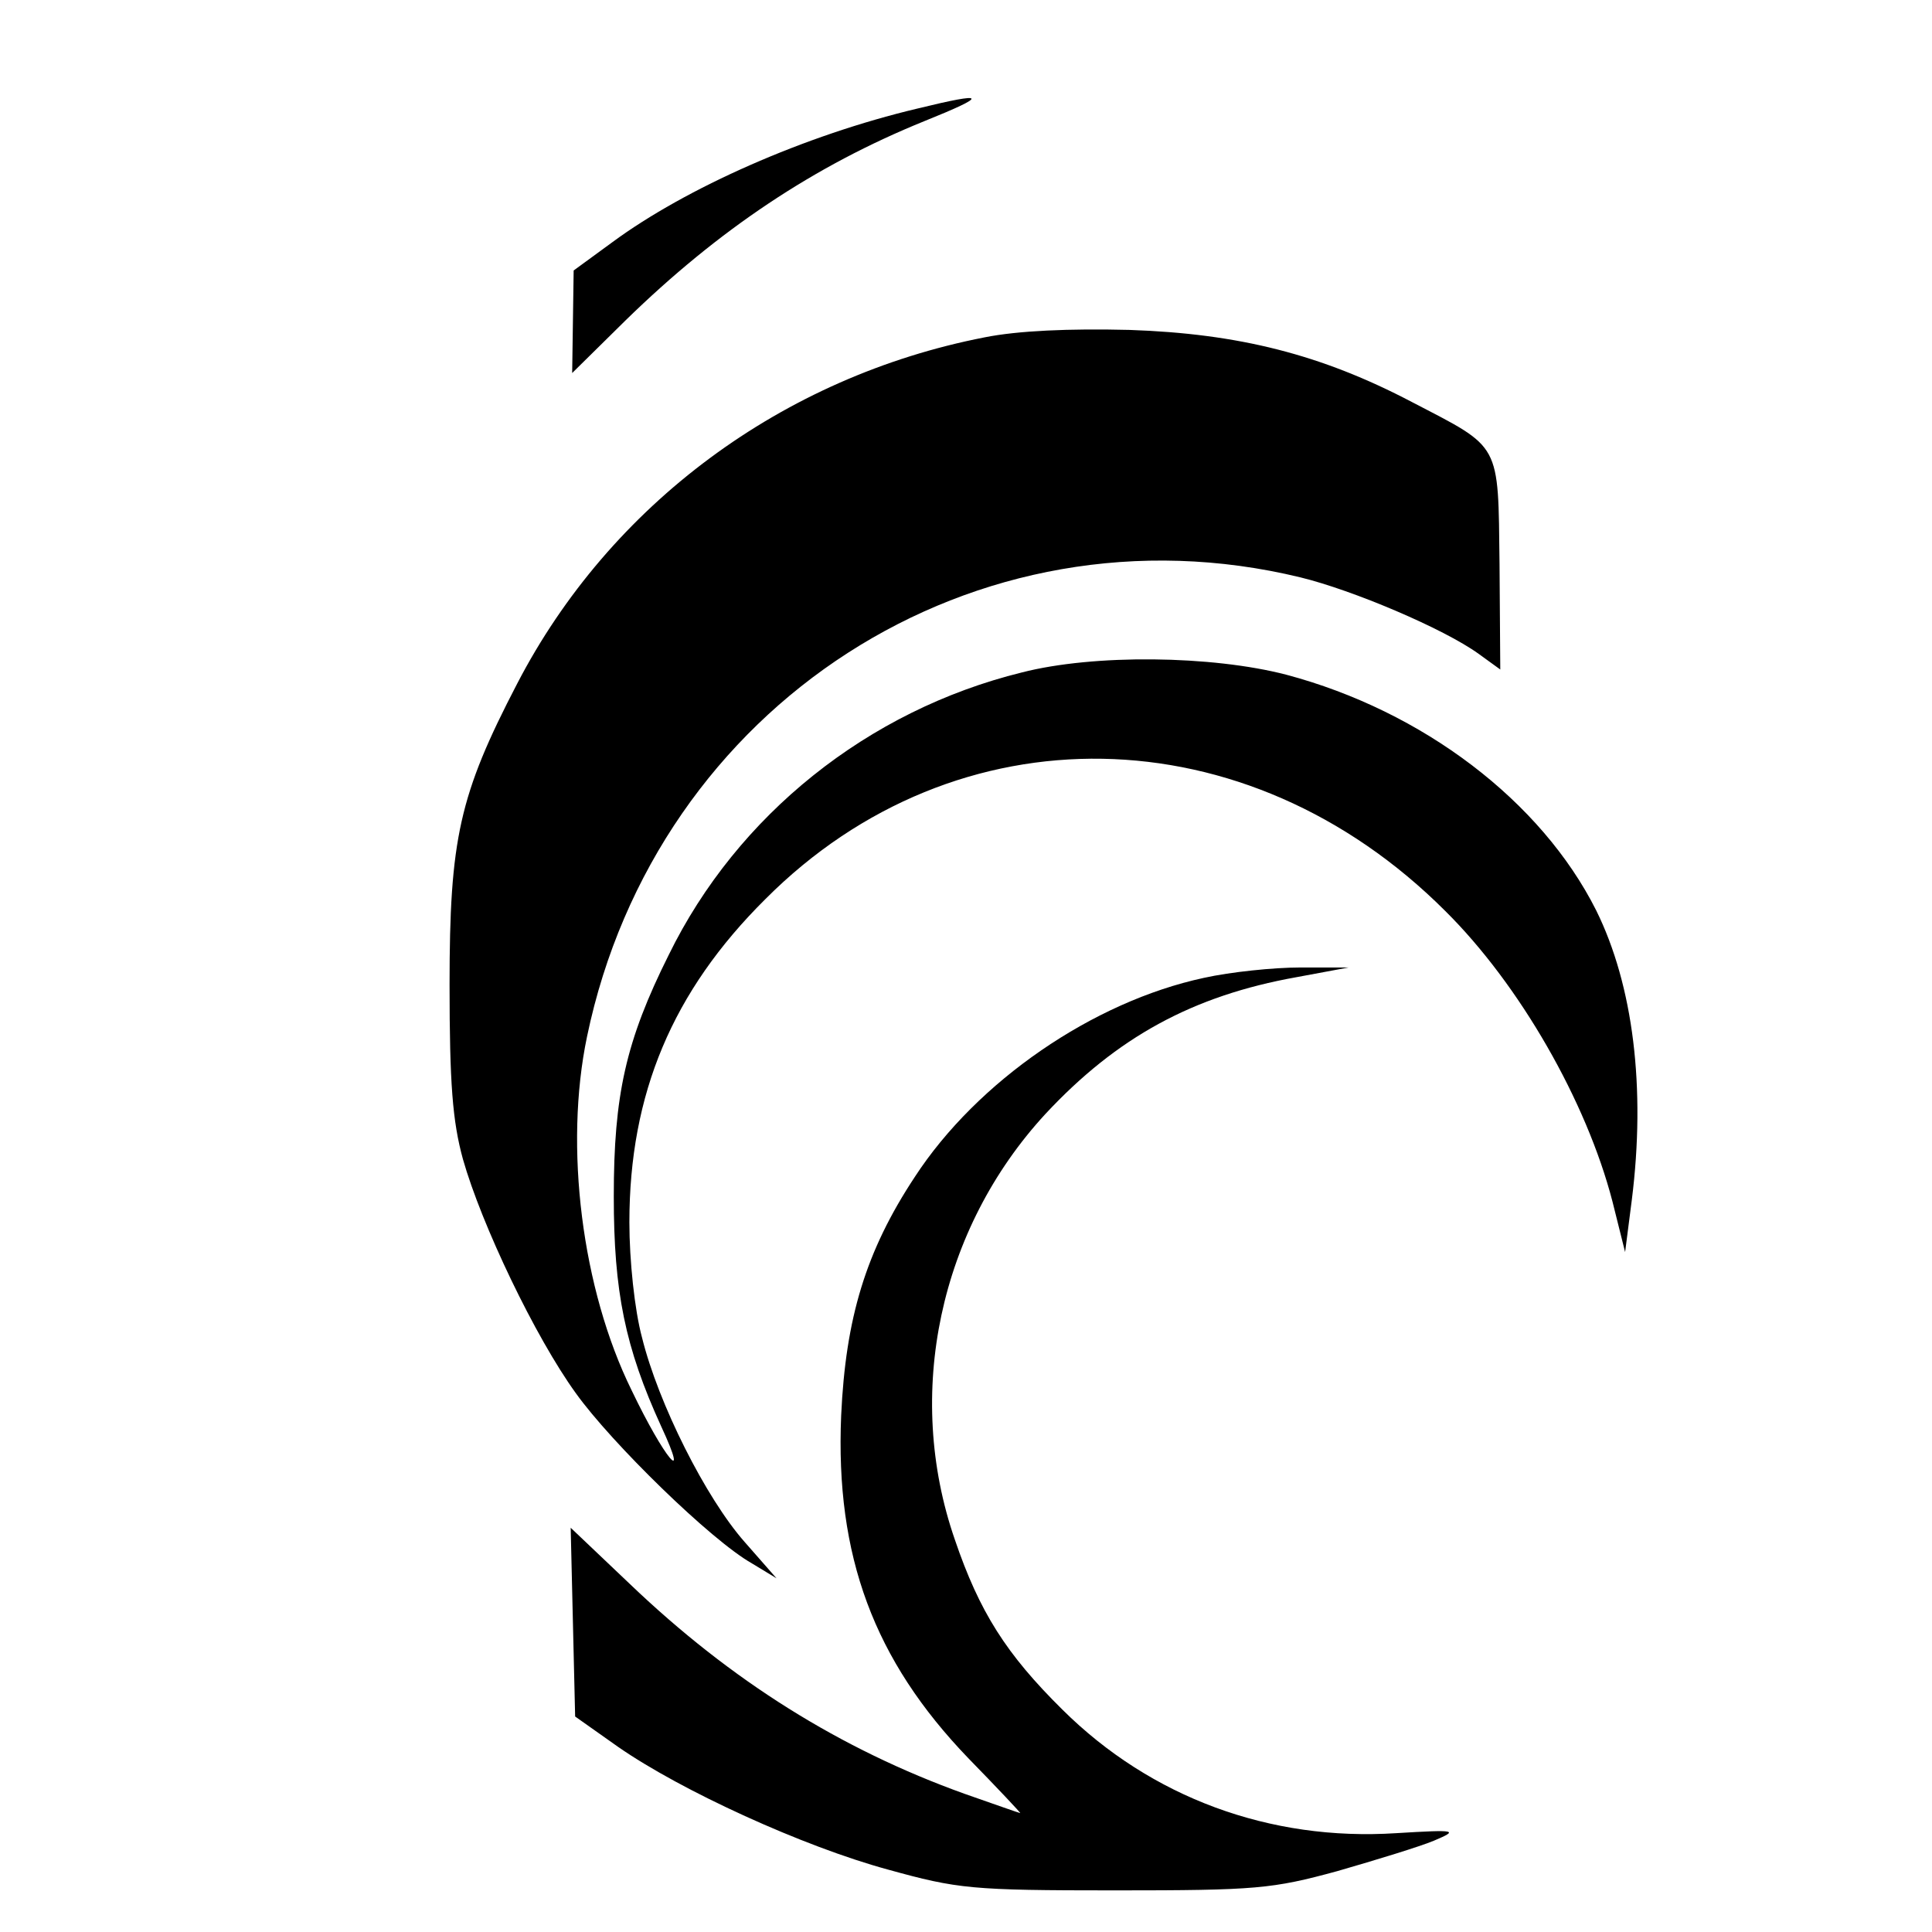
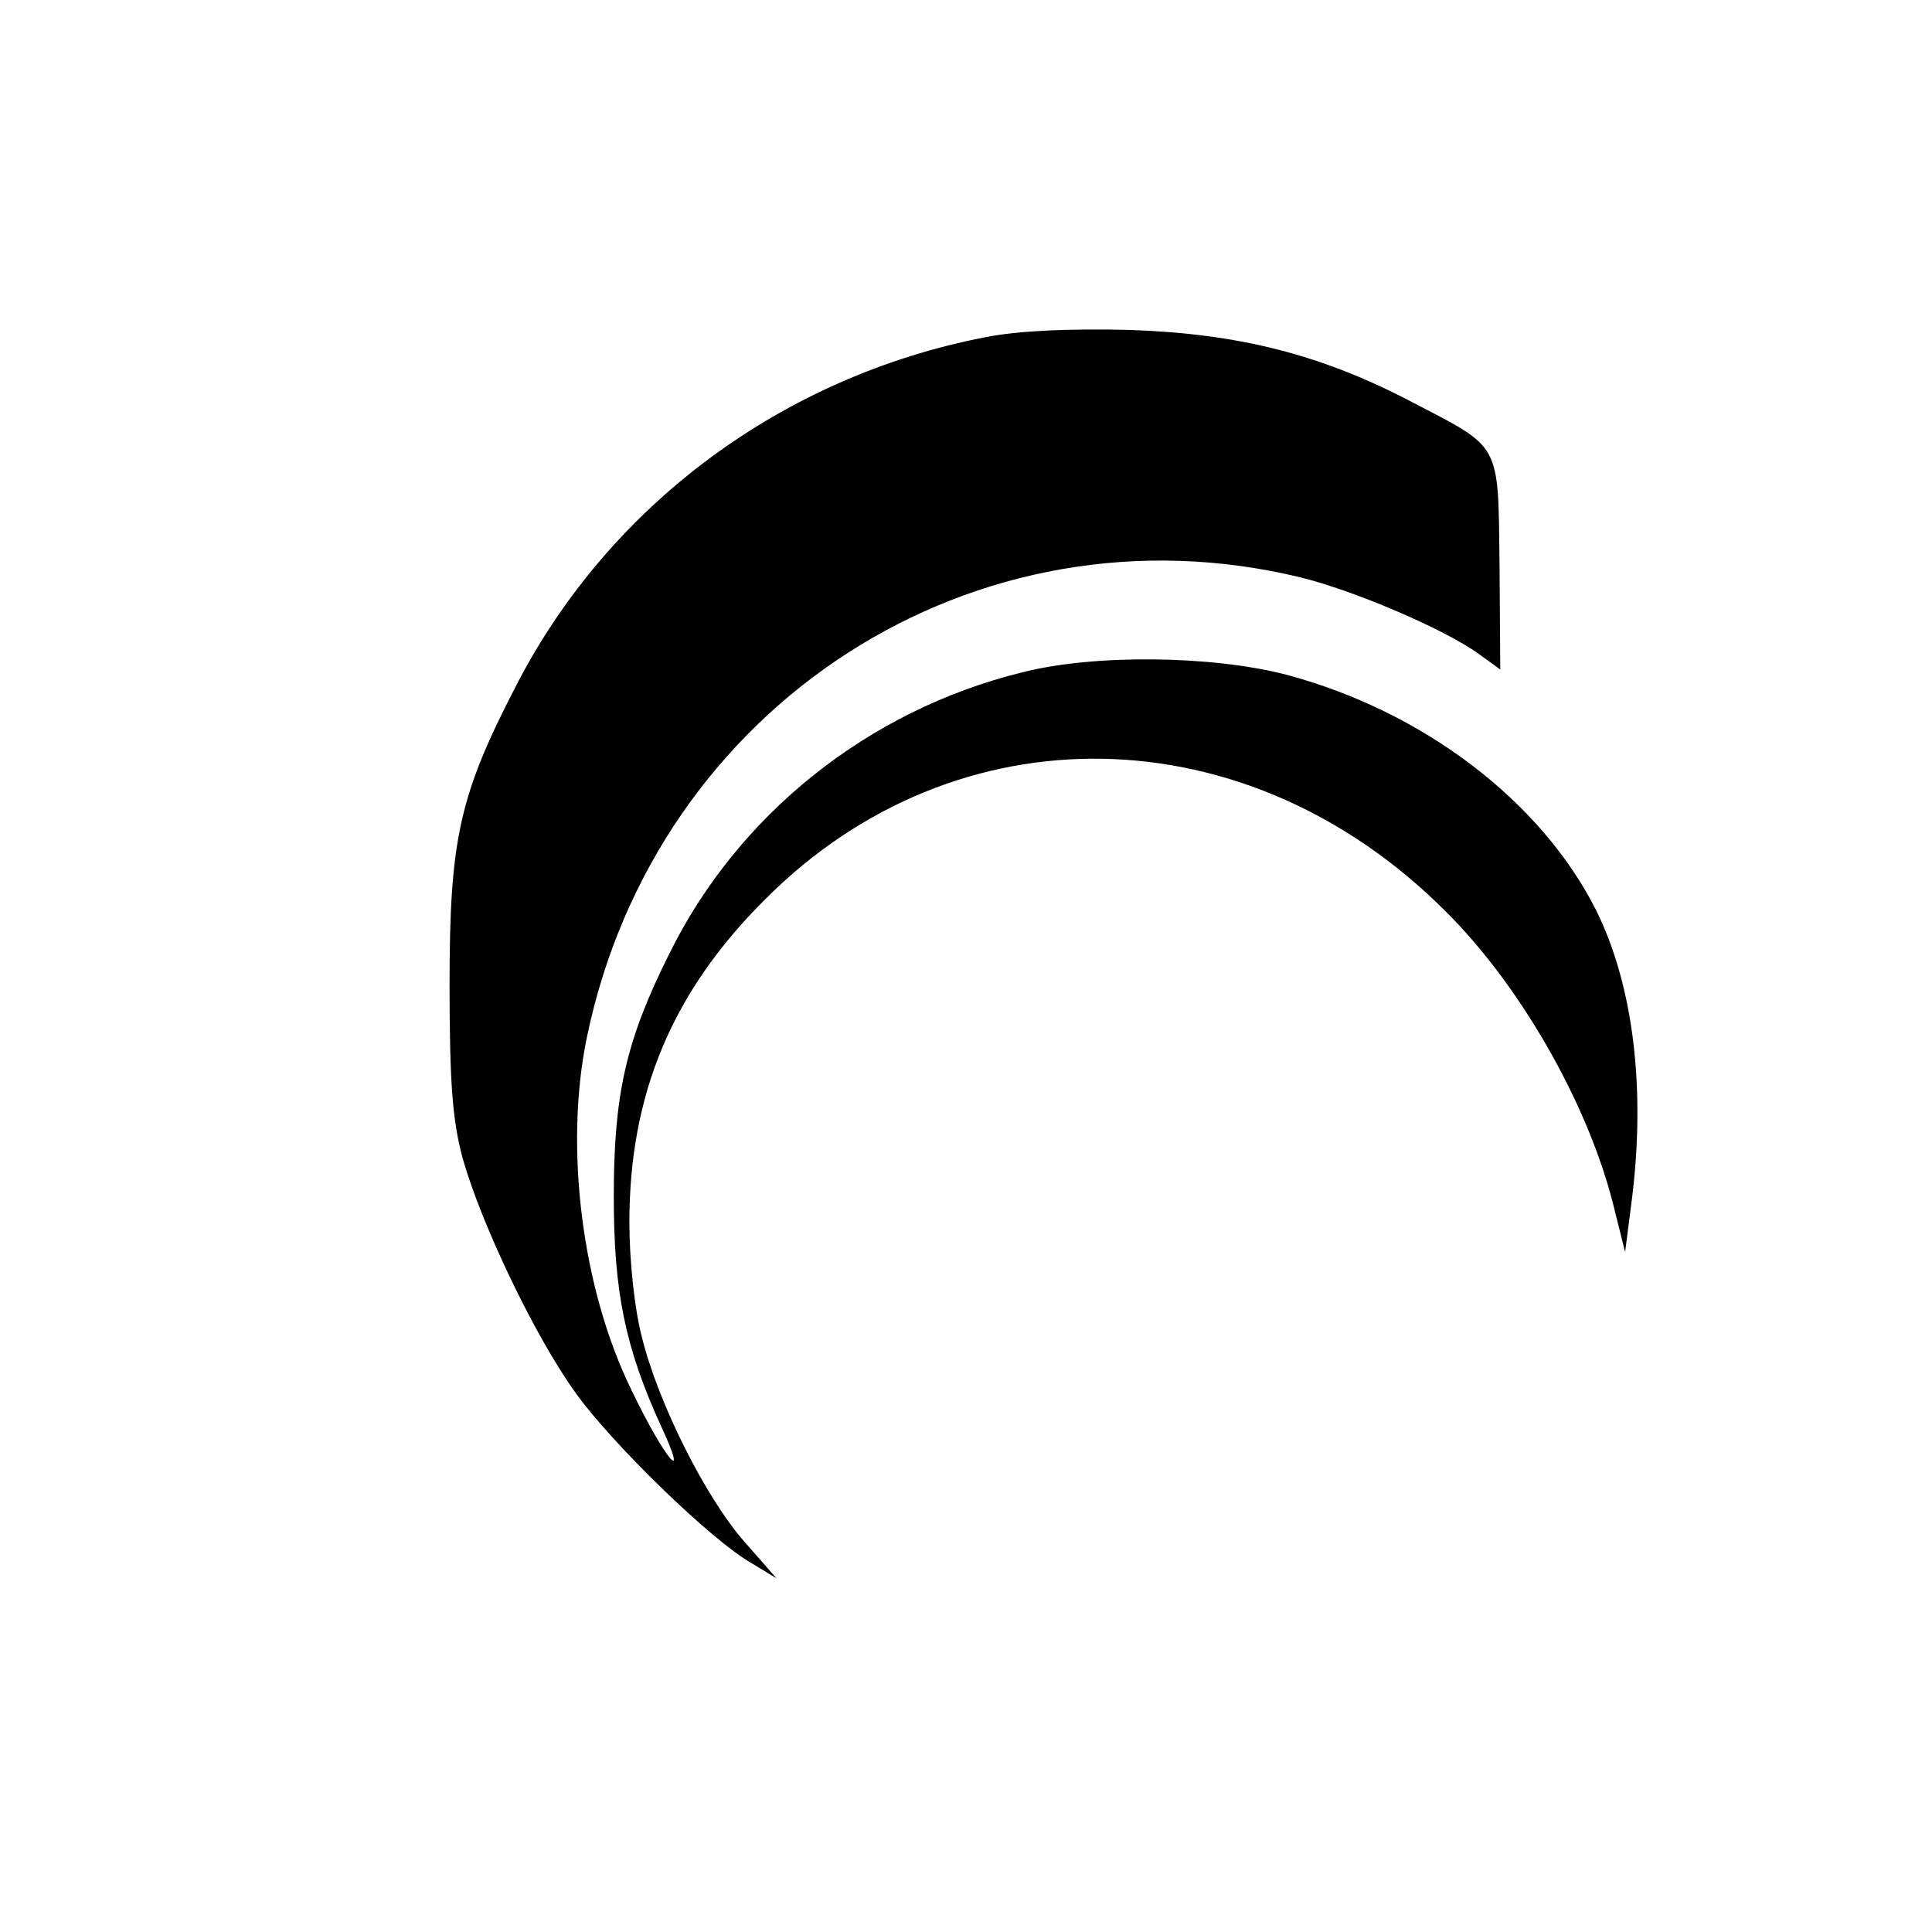
<svg xmlns="http://www.w3.org/2000/svg" version="1.0" width="260pt" height="260pt" viewBox="0 0 260 260" preserveAspectRatio="xMidYMid meet">
  <g transform="translate(0,260) scale(0.1,-0.1)" fill="#000000" stroke="none">
-     <path d="M1235 2454 c-152 -36 -312 -107 -411 -180 l-52 -38 -1 -69 -1 -69 72 71 c125 122 254 208 402 268 87 35 85 40 -9 17z" />
    <path d="M1325 2146 c-272 -53 -504 -225 -629 -466 -78 -150 -91 -209 -91 -405 0 -133 4 -184 18 -235 25 -88 97 -239 152 -315 48 -67 182 -198 237 -229 l33 -20 -43 49 c-52 59 -116 186 -138 275 -10 37 -17 104 -17 155 0 173 58 311 183 435 257 258 648 251 915 -16 100 -99 190 -256 225 -391 l17 -68 9 70 c19 151 2 289 -48 390 -74 147 -233 268 -417 317 -100 26 -259 28 -356 3 -207 -51 -383 -192 -475 -380 -58 -116 -74 -189 -74 -325 0 -128 15 -203 64 -310 39 -84 4 -43 -40 49 -67 136 -91 328 -60 476 93 447 523 724 960 618 70 -17 193 -69 240 -103 l29 -21 -1 142 c-2 165 3 155 -118 218 -122 64 -233 92 -380 97 -81 2 -150 -1 -195 -10z" />
-     <path d="M1620 1284 c-149 -32 -305 -139 -389 -268 -66 -100 -93 -190 -99 -321 -8 -189 44 -329 171 -461 40 -41 71 -74 70 -74 -1 0 -35 12 -75 26 -167 60 -314 152 -450 282 l-80 76 3 -127 3 -127 58 -41 c85 -59 249 -134 363 -165 94 -26 112 -28 305 -28 191 0 212 2 300 26 52 15 111 33 130 41 33 14 31 15 -51 10 -170 -11 -330 48 -449 166 -76 75 -112 132 -145 229 -68 196 -21 418 122 573 96 103 198 159 338 184 l70 13 -65 0 c-36 0 -94 -6 -130 -14z" />
  </g>
</svg>